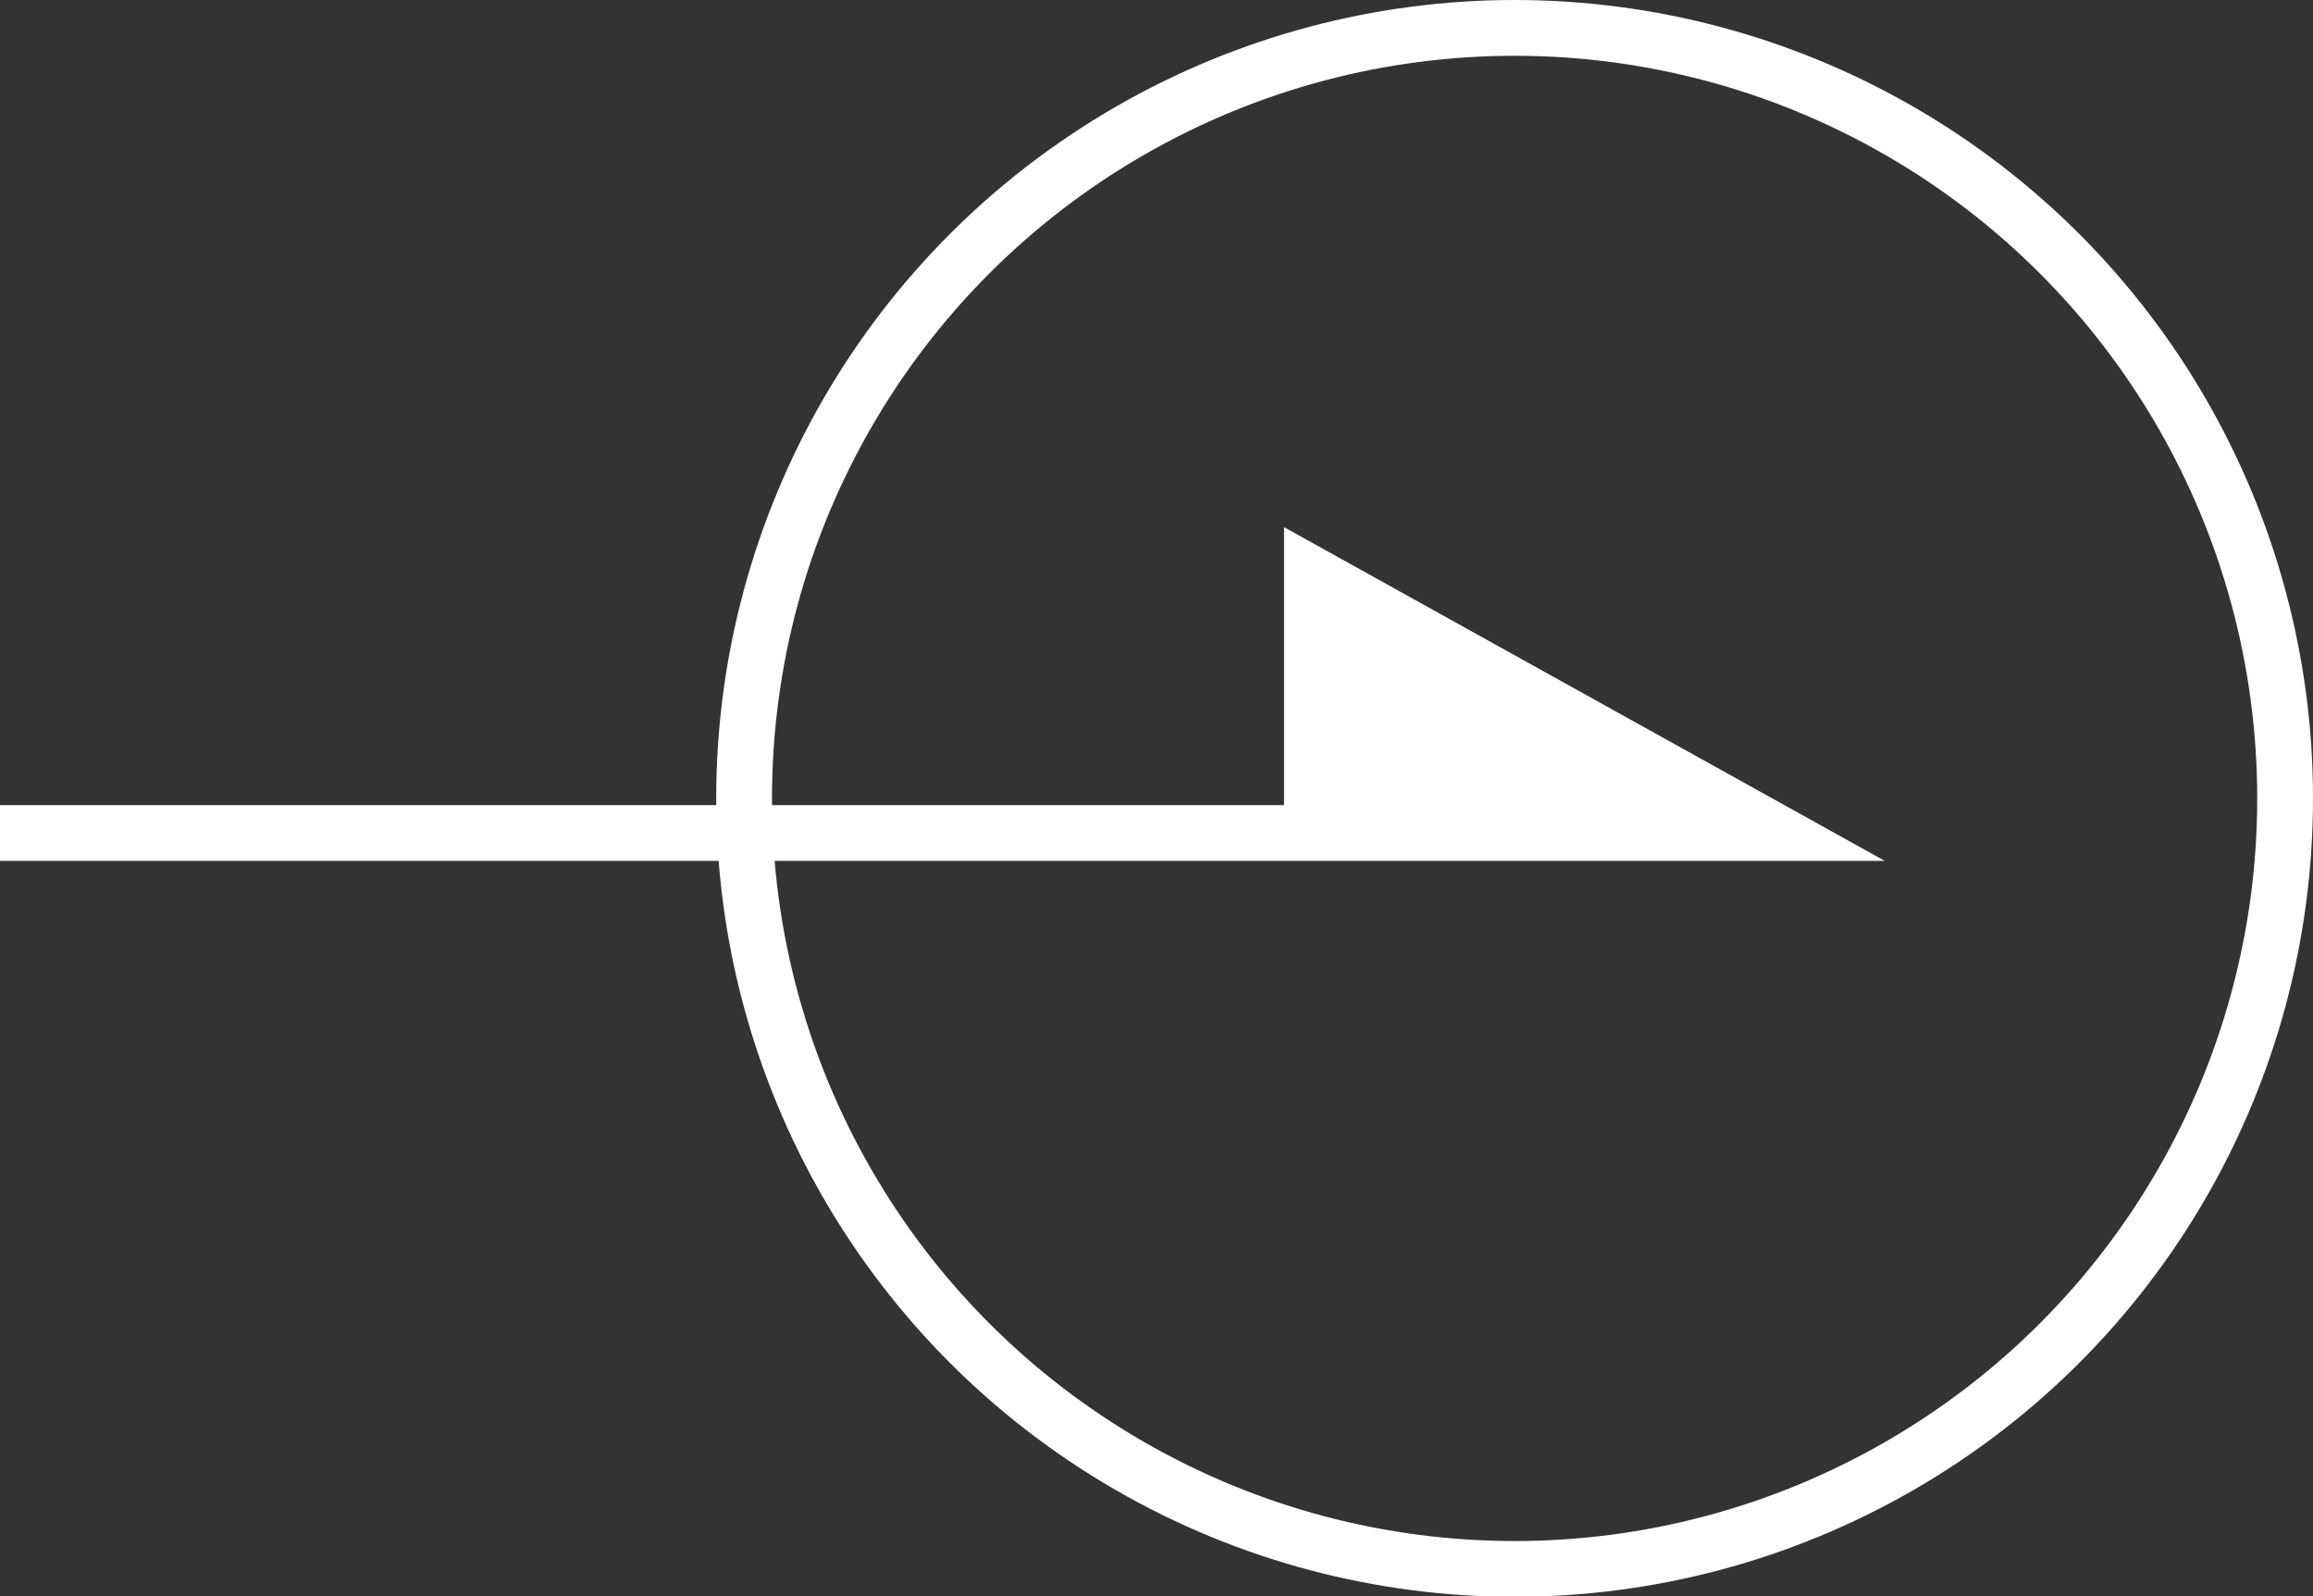
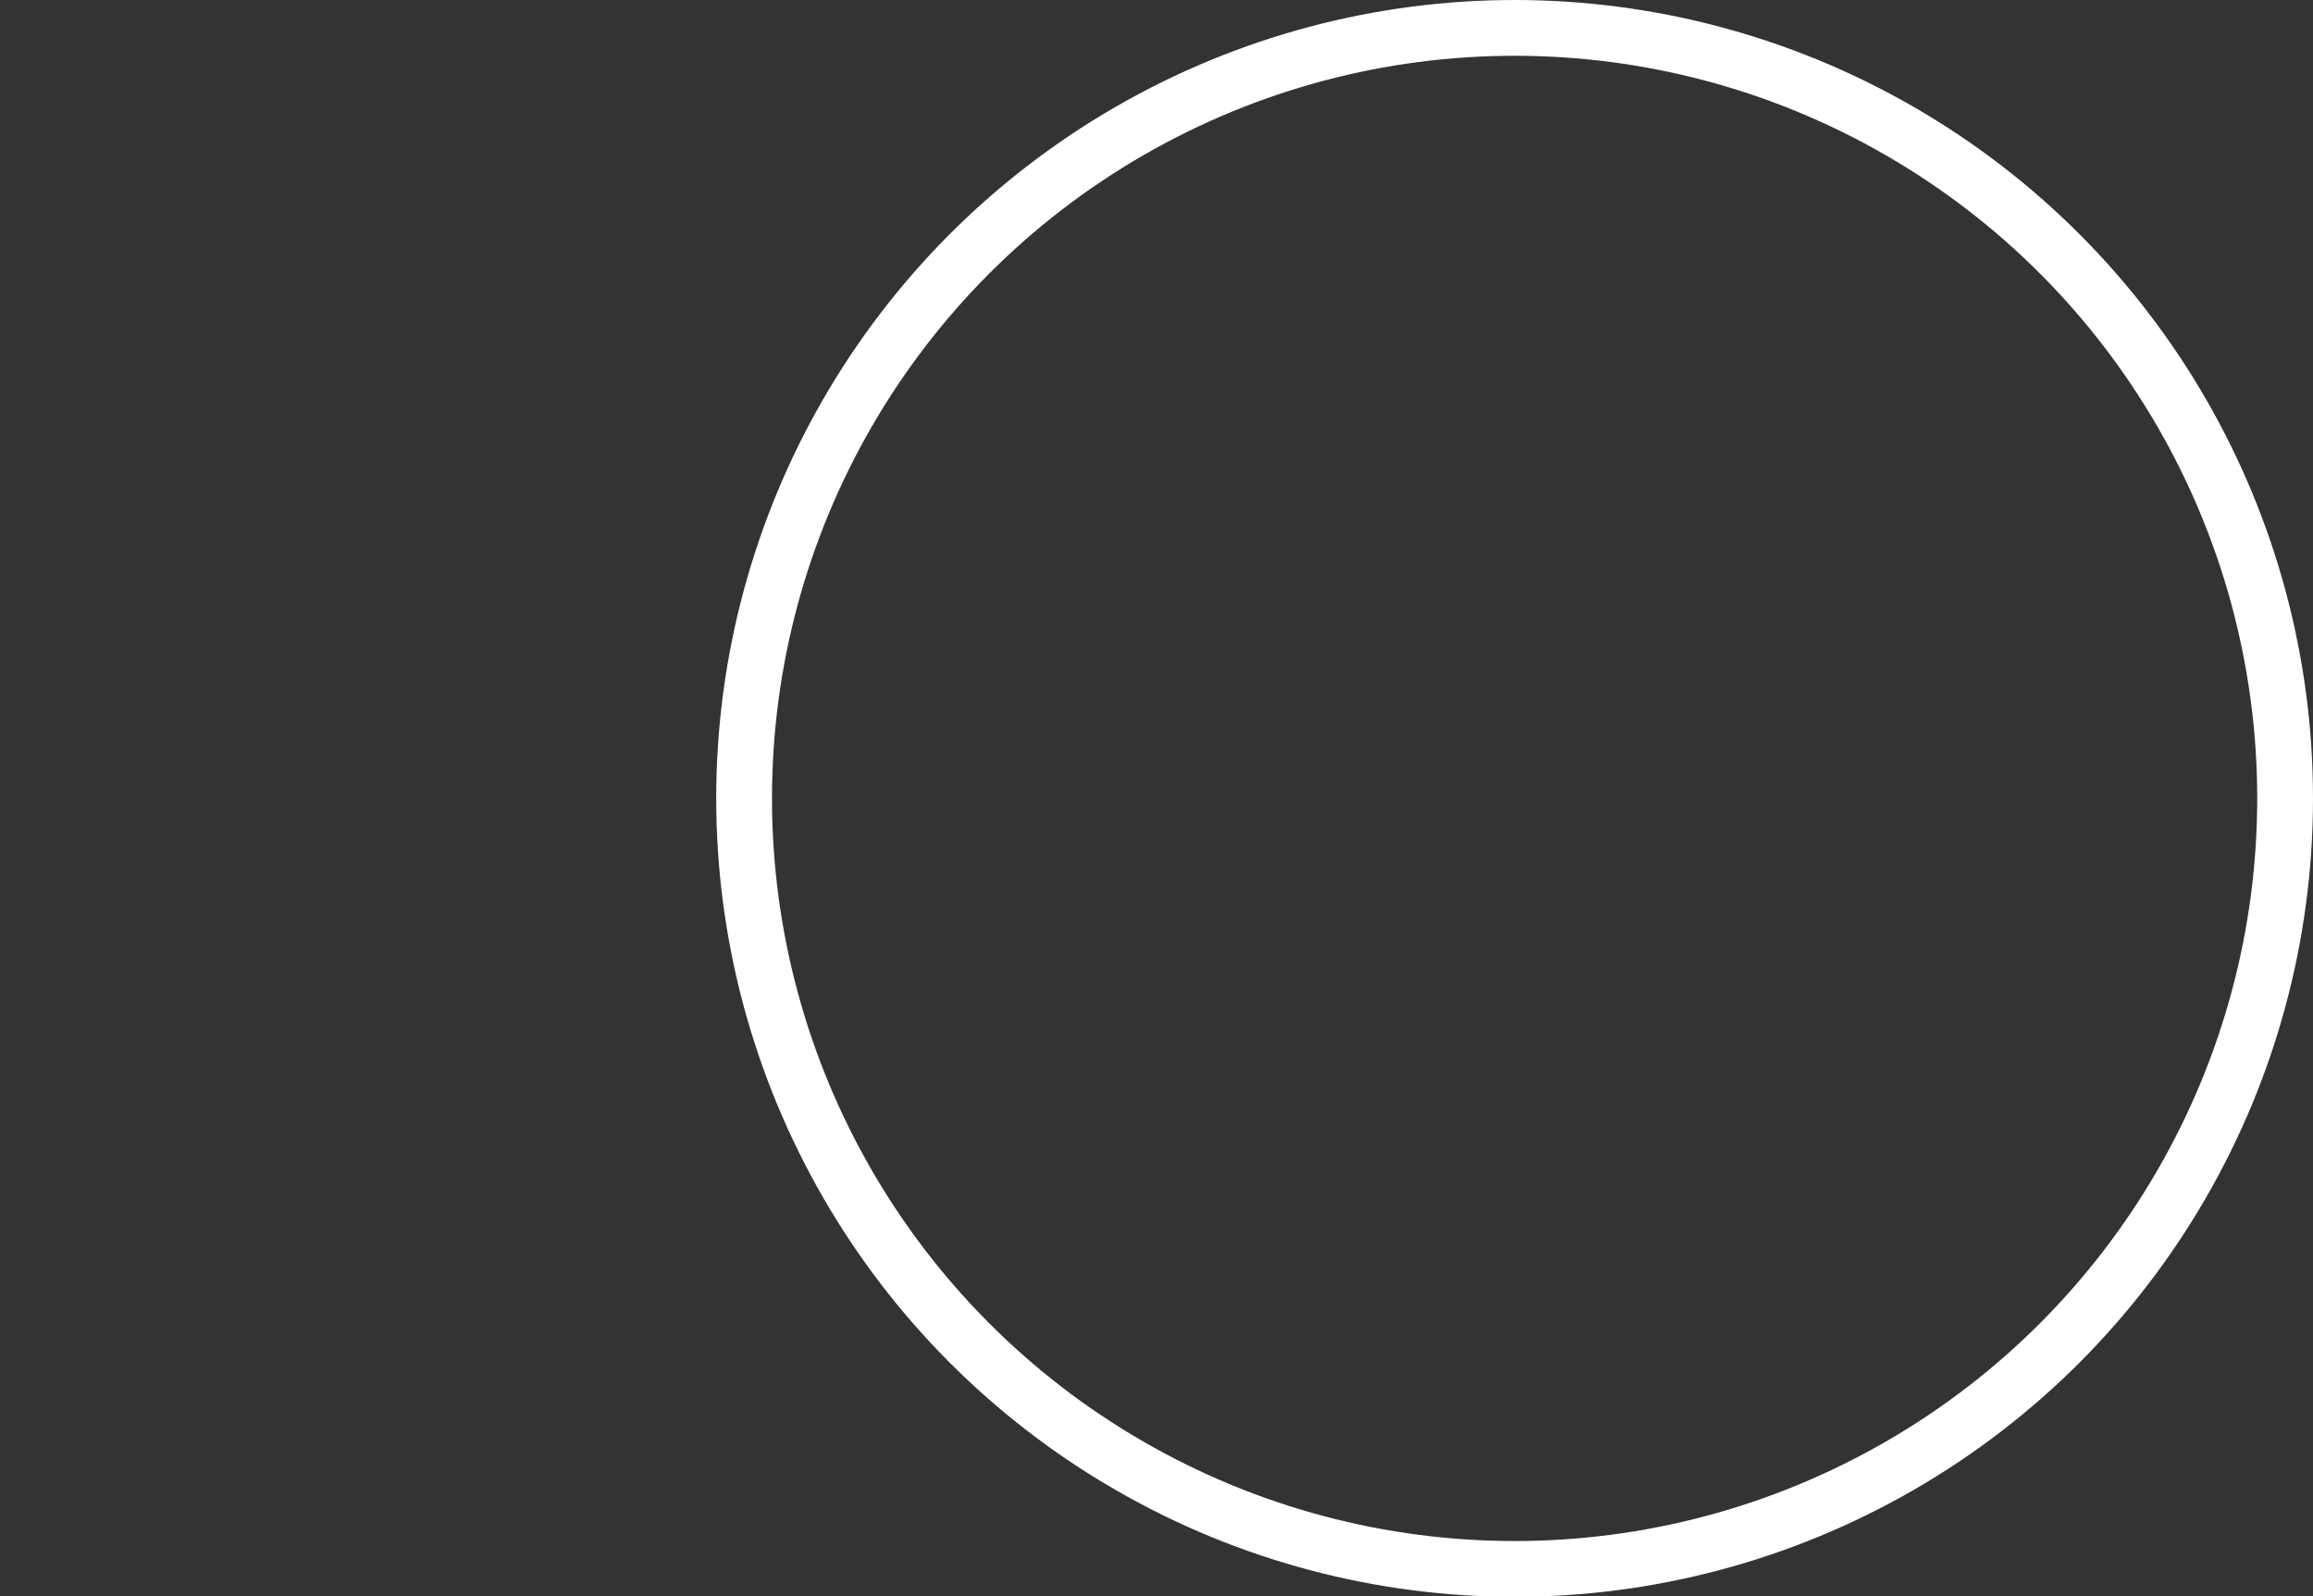
<svg xmlns="http://www.w3.org/2000/svg" id="_レイヤー_2" data-name="レイヤー 2" viewBox="0 0 62.2 42.93">
  <rect x="0" y="0" width="62.2" height="42.93" fill="#333333" stroke="none" />
  <defs>
    <style>
      .cls-1 {
        fill: #fff;
      }

      .cls-2 {
        fill: none;
        stroke: #fff;
        stroke-miterlimit: 10;
        stroke-width: 1.5px;
      }
    </style>
  </defs>
  <g id="_デザイン" data-name="デザイン">
    <g>
      <g>
-         <polygon class="cls-1" points="35.28 22.4 47.79 22.4 35.28 15.45 35.28 22.4" />
-         <polyline class="cls-2" points="0 22.4 47.79 22.4 35.28 15.45 35.28 22.4" />
-       </g>
+         </g>
      <circle class="cls-2" cx="40.73" cy="21.47" r="20.72" />
    </g>
  </g>
</svg>